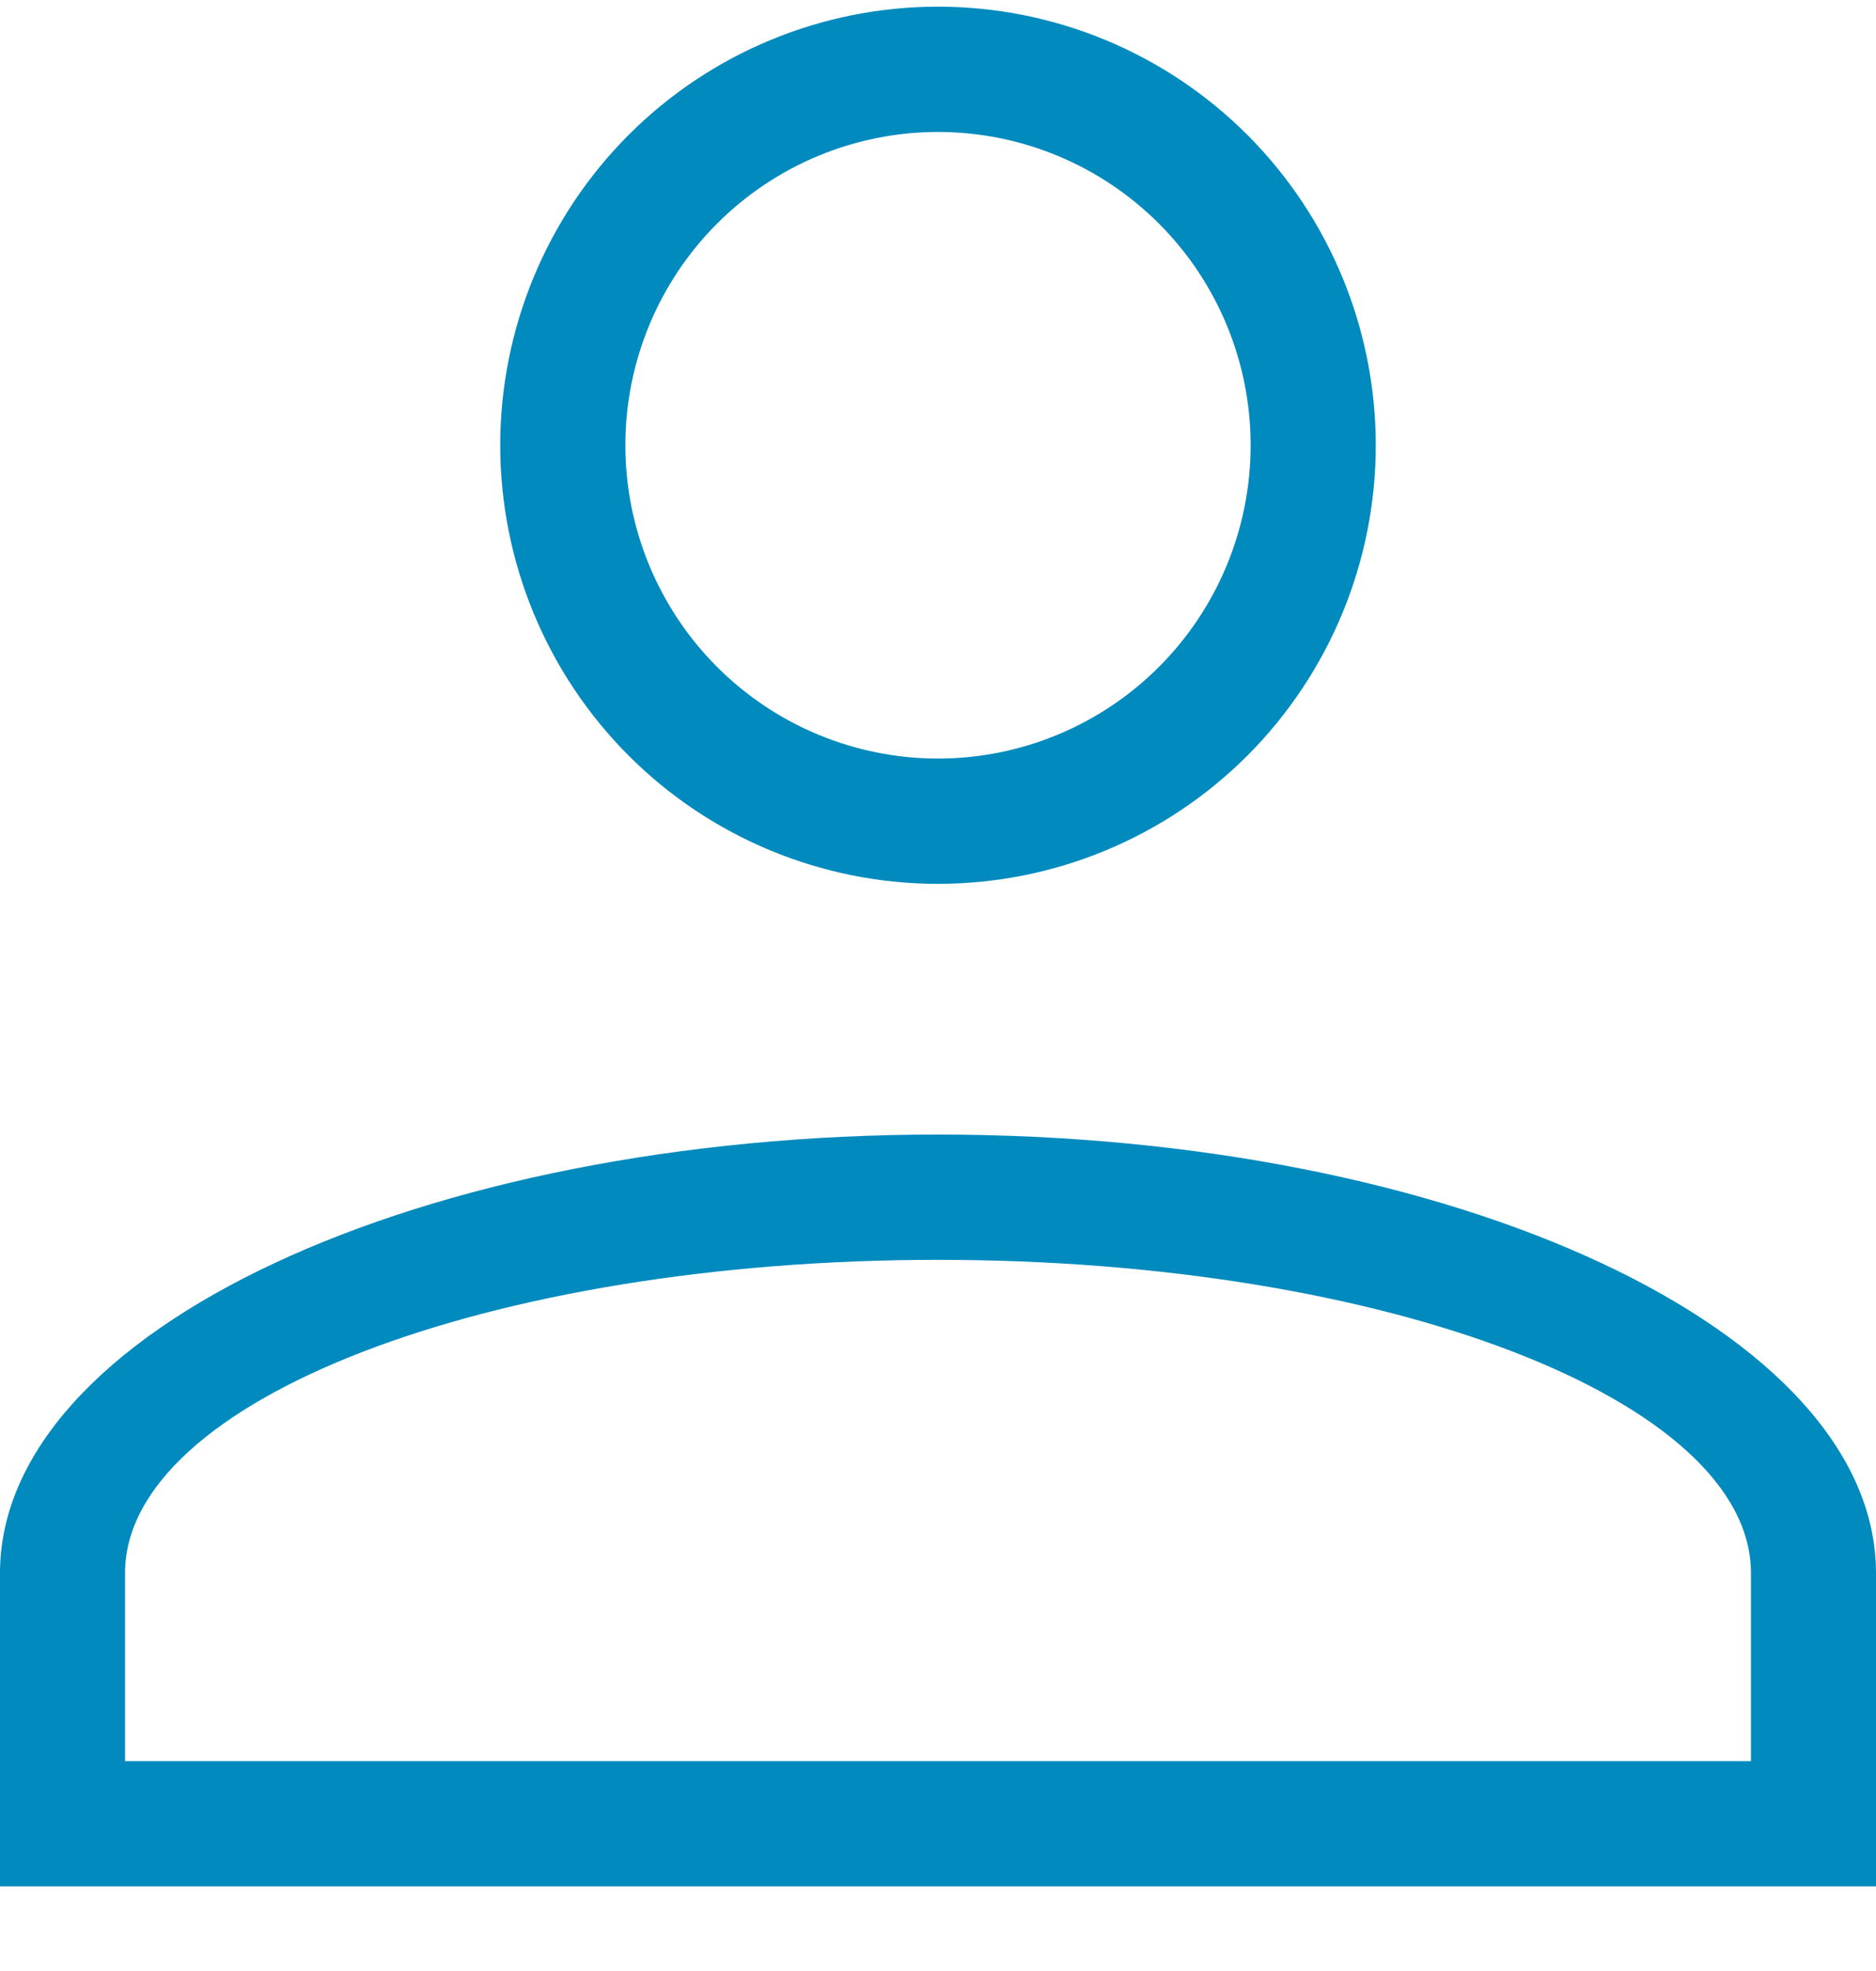
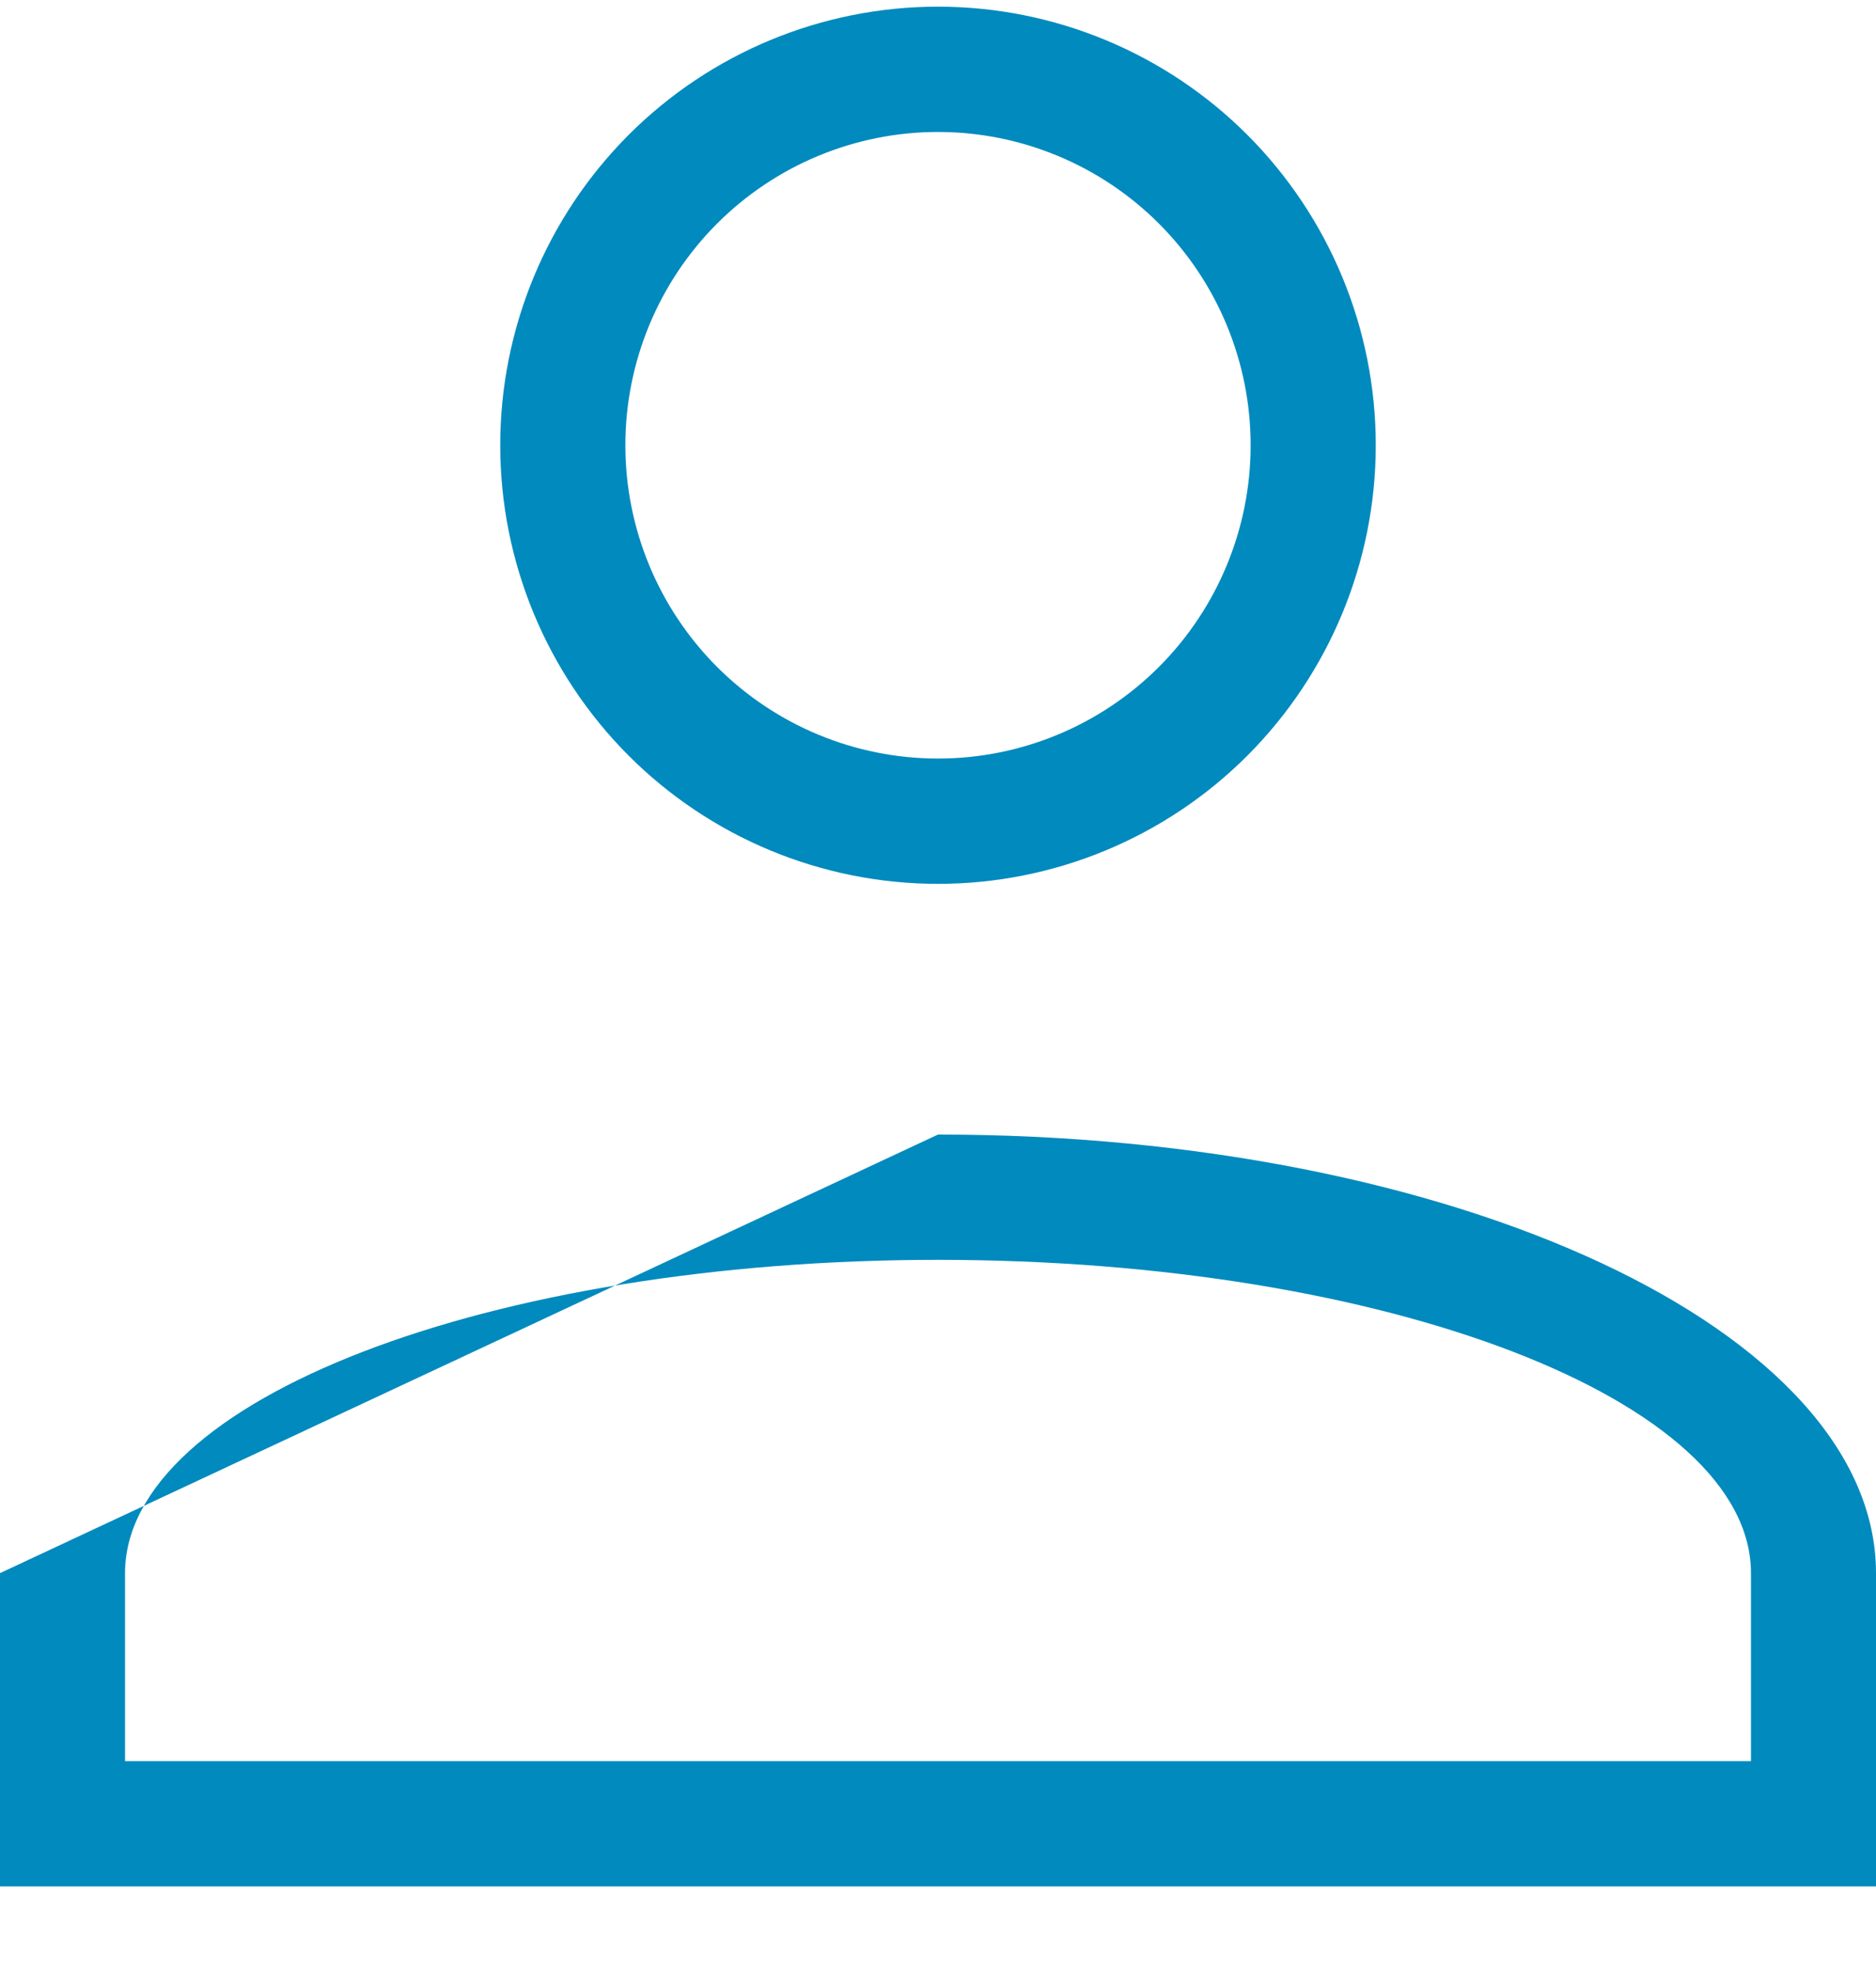
<svg xmlns="http://www.w3.org/2000/svg" width="20" height="21" viewBox="0 0 20 21" fill="none">
-   <path d="M10 12.088C15.523 12.088 20 14.18 20 16.761V20.099H0V16.761C0 14.18 4.477 12.088 10 12.088ZM18.667 16.761C18.667 14.919 14.787 13.423 10 13.423C5.213 13.423 1.333 14.919 1.333 16.761V18.764H18.667V16.761ZM10 0.071C11.238 0.071 12.425 0.563 13.3 1.439C14.175 2.316 14.667 3.504 14.667 4.744C14.667 5.983 14.175 7.172 13.3 8.049C12.425 8.925 11.238 9.417 10 9.417C8.762 9.417 7.575 8.925 6.7 8.049C5.825 7.172 5.333 5.983 5.333 4.744C5.333 3.504 5.825 2.316 6.7 1.439C7.575 0.563 8.762 0.071 10 0.071ZM10 1.406C9.116 1.406 8.268 1.758 7.643 2.384C7.018 3.01 6.667 3.859 6.667 4.744C6.667 5.629 7.018 6.478 7.643 7.104C8.268 7.73 9.116 8.082 10 8.082C10.884 8.082 11.732 7.73 12.357 7.104C12.982 6.478 13.333 5.629 13.333 4.744C13.333 3.859 12.982 3.01 12.357 2.384C11.732 1.758 10.884 1.406 10 1.406Z" fill="#018ABE" />
+   <path d="M10 12.088C15.523 12.088 20 14.18 20 16.761V20.099H0V16.761ZM18.667 16.761C18.667 14.919 14.787 13.423 10 13.423C5.213 13.423 1.333 14.919 1.333 16.761V18.764H18.667V16.761ZM10 0.071C11.238 0.071 12.425 0.563 13.3 1.439C14.175 2.316 14.667 3.504 14.667 4.744C14.667 5.983 14.175 7.172 13.3 8.049C12.425 8.925 11.238 9.417 10 9.417C8.762 9.417 7.575 8.925 6.7 8.049C5.825 7.172 5.333 5.983 5.333 4.744C5.333 3.504 5.825 2.316 6.7 1.439C7.575 0.563 8.762 0.071 10 0.071ZM10 1.406C9.116 1.406 8.268 1.758 7.643 2.384C7.018 3.01 6.667 3.859 6.667 4.744C6.667 5.629 7.018 6.478 7.643 7.104C8.268 7.73 9.116 8.082 10 8.082C10.884 8.082 11.732 7.73 12.357 7.104C12.982 6.478 13.333 5.629 13.333 4.744C13.333 3.859 12.982 3.01 12.357 2.384C11.732 1.758 10.884 1.406 10 1.406Z" fill="#018ABE" />
</svg>